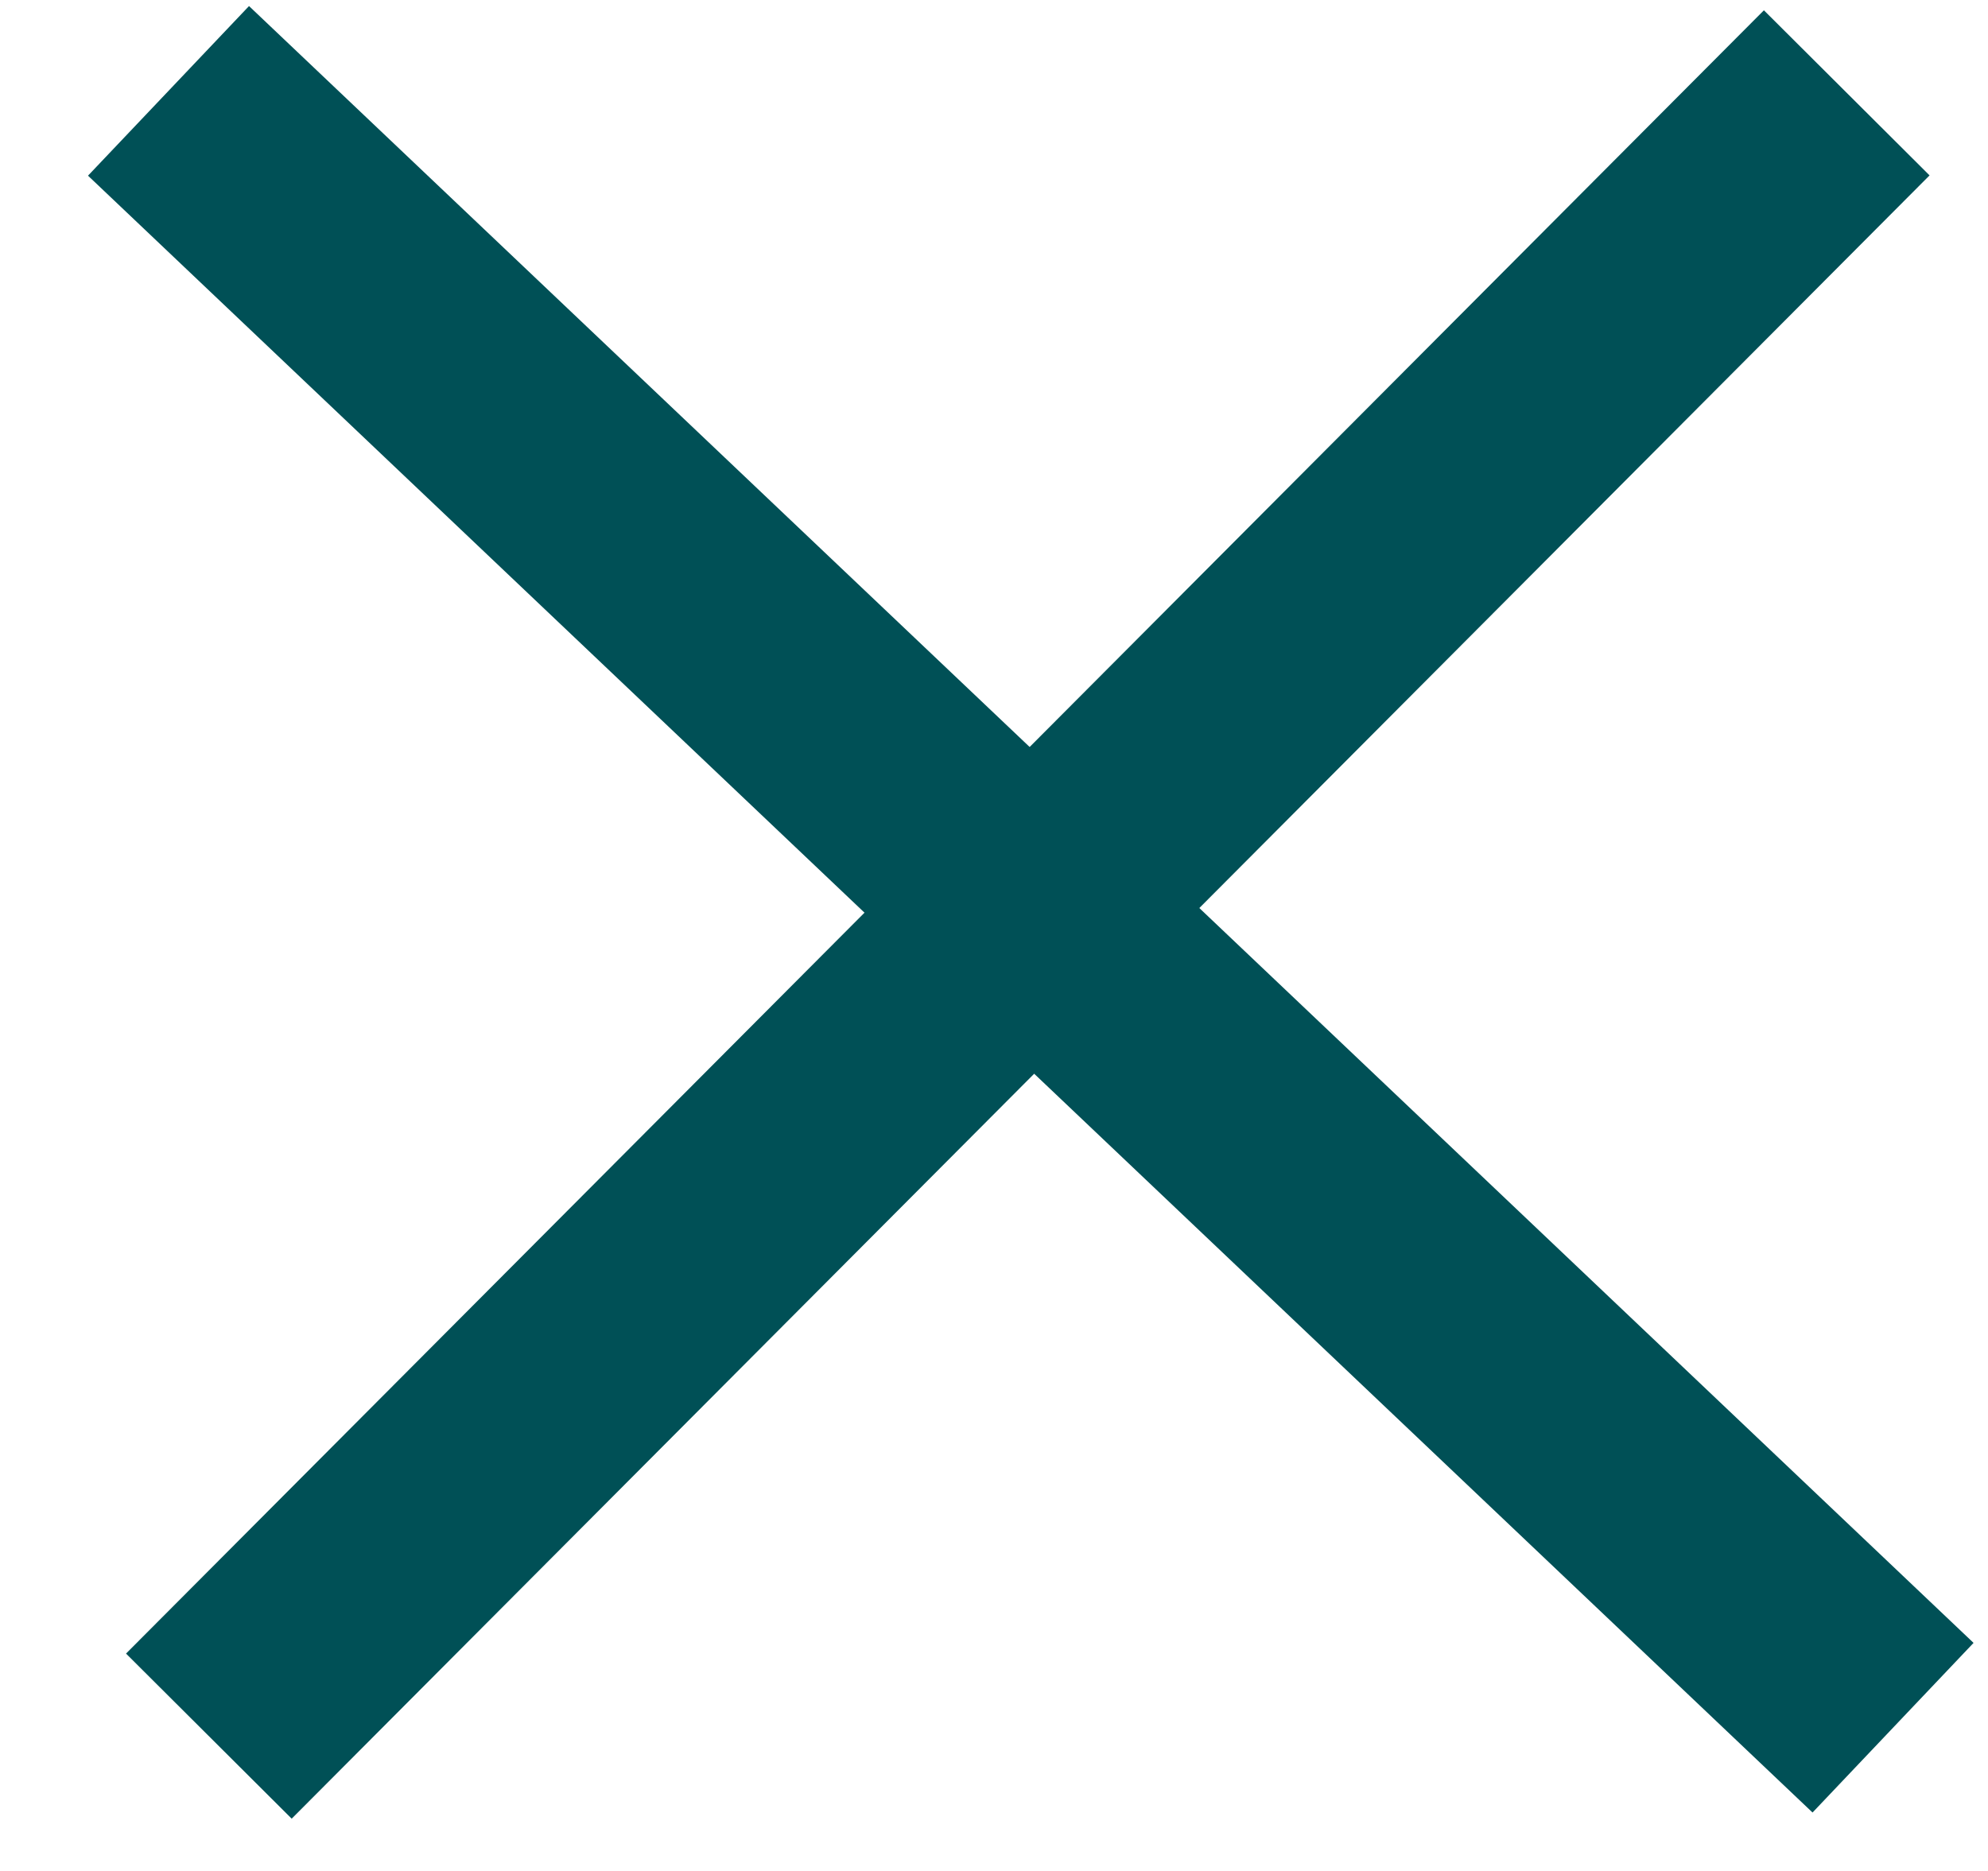
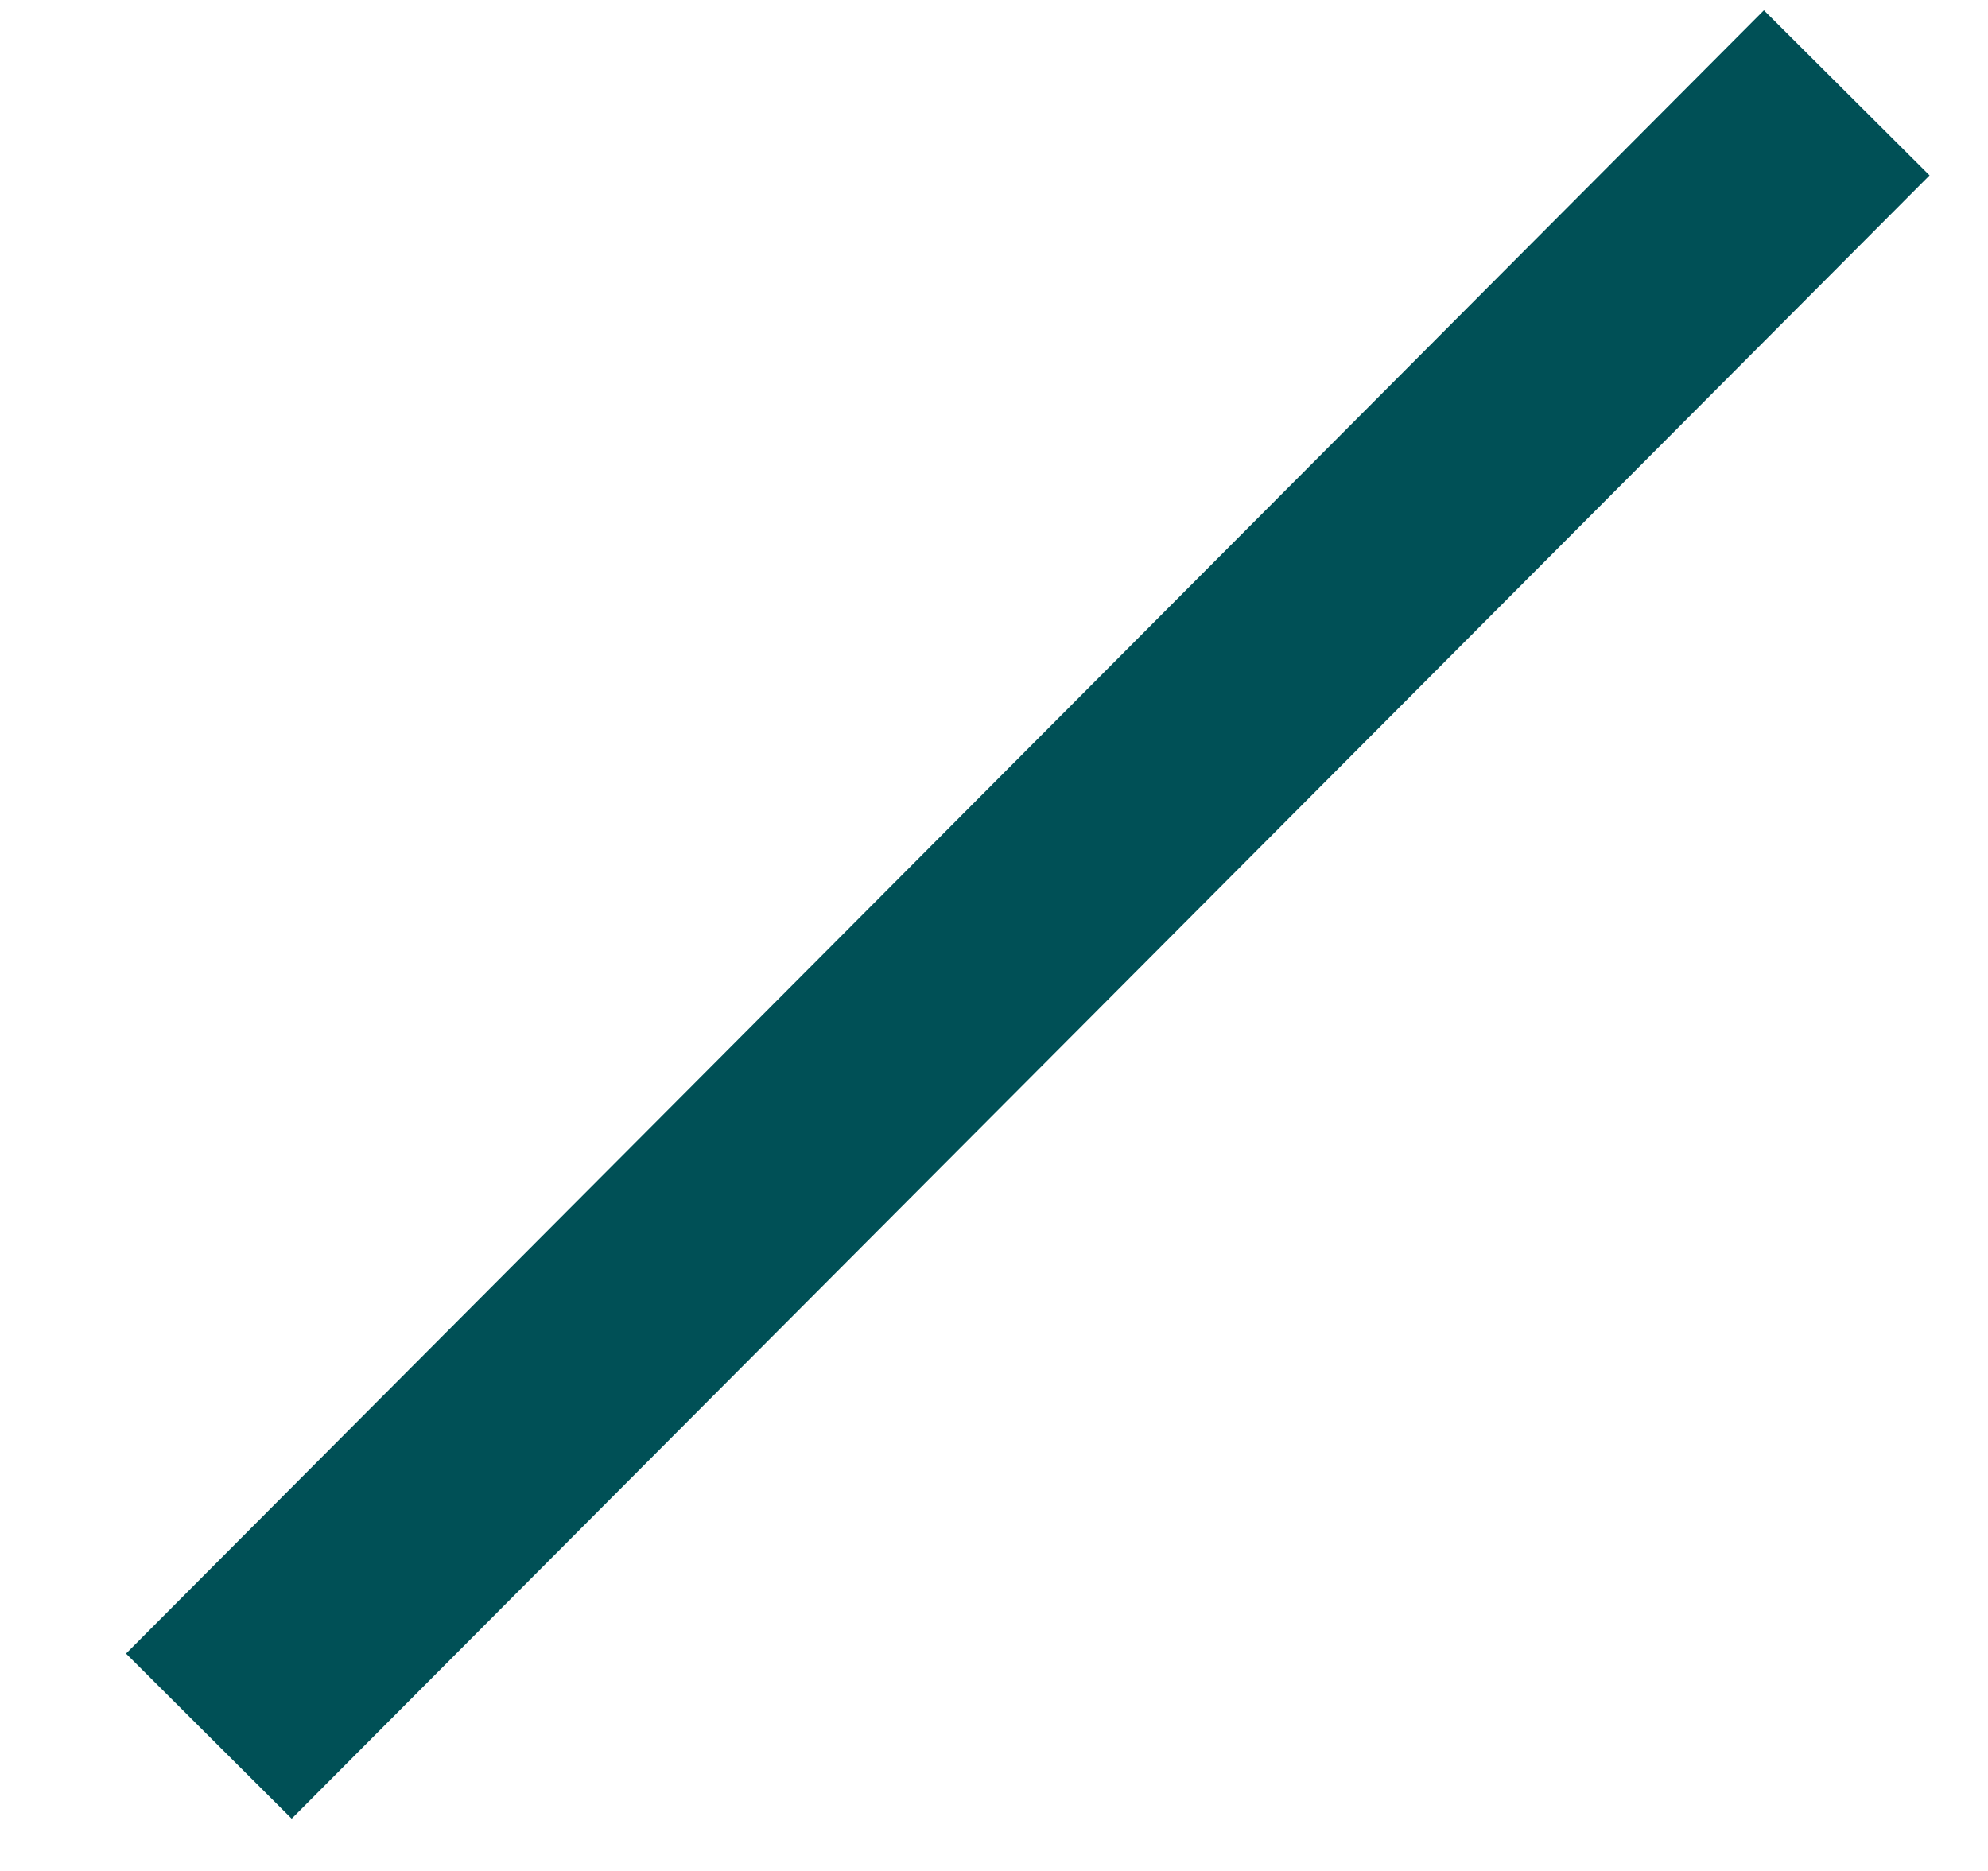
<svg xmlns="http://www.w3.org/2000/svg" width="17" height="16" viewBox="0 0 17 16" fill="none">
-   <line x1="1.441" y1="0.777" x2="16.188" y2="14.775" stroke="#005056" stroke-width="2" />
  <line x1="1.786" y1="14.847" x2="15.792" y2="0.794" stroke="#005056" stroke-width="2" />
</svg>